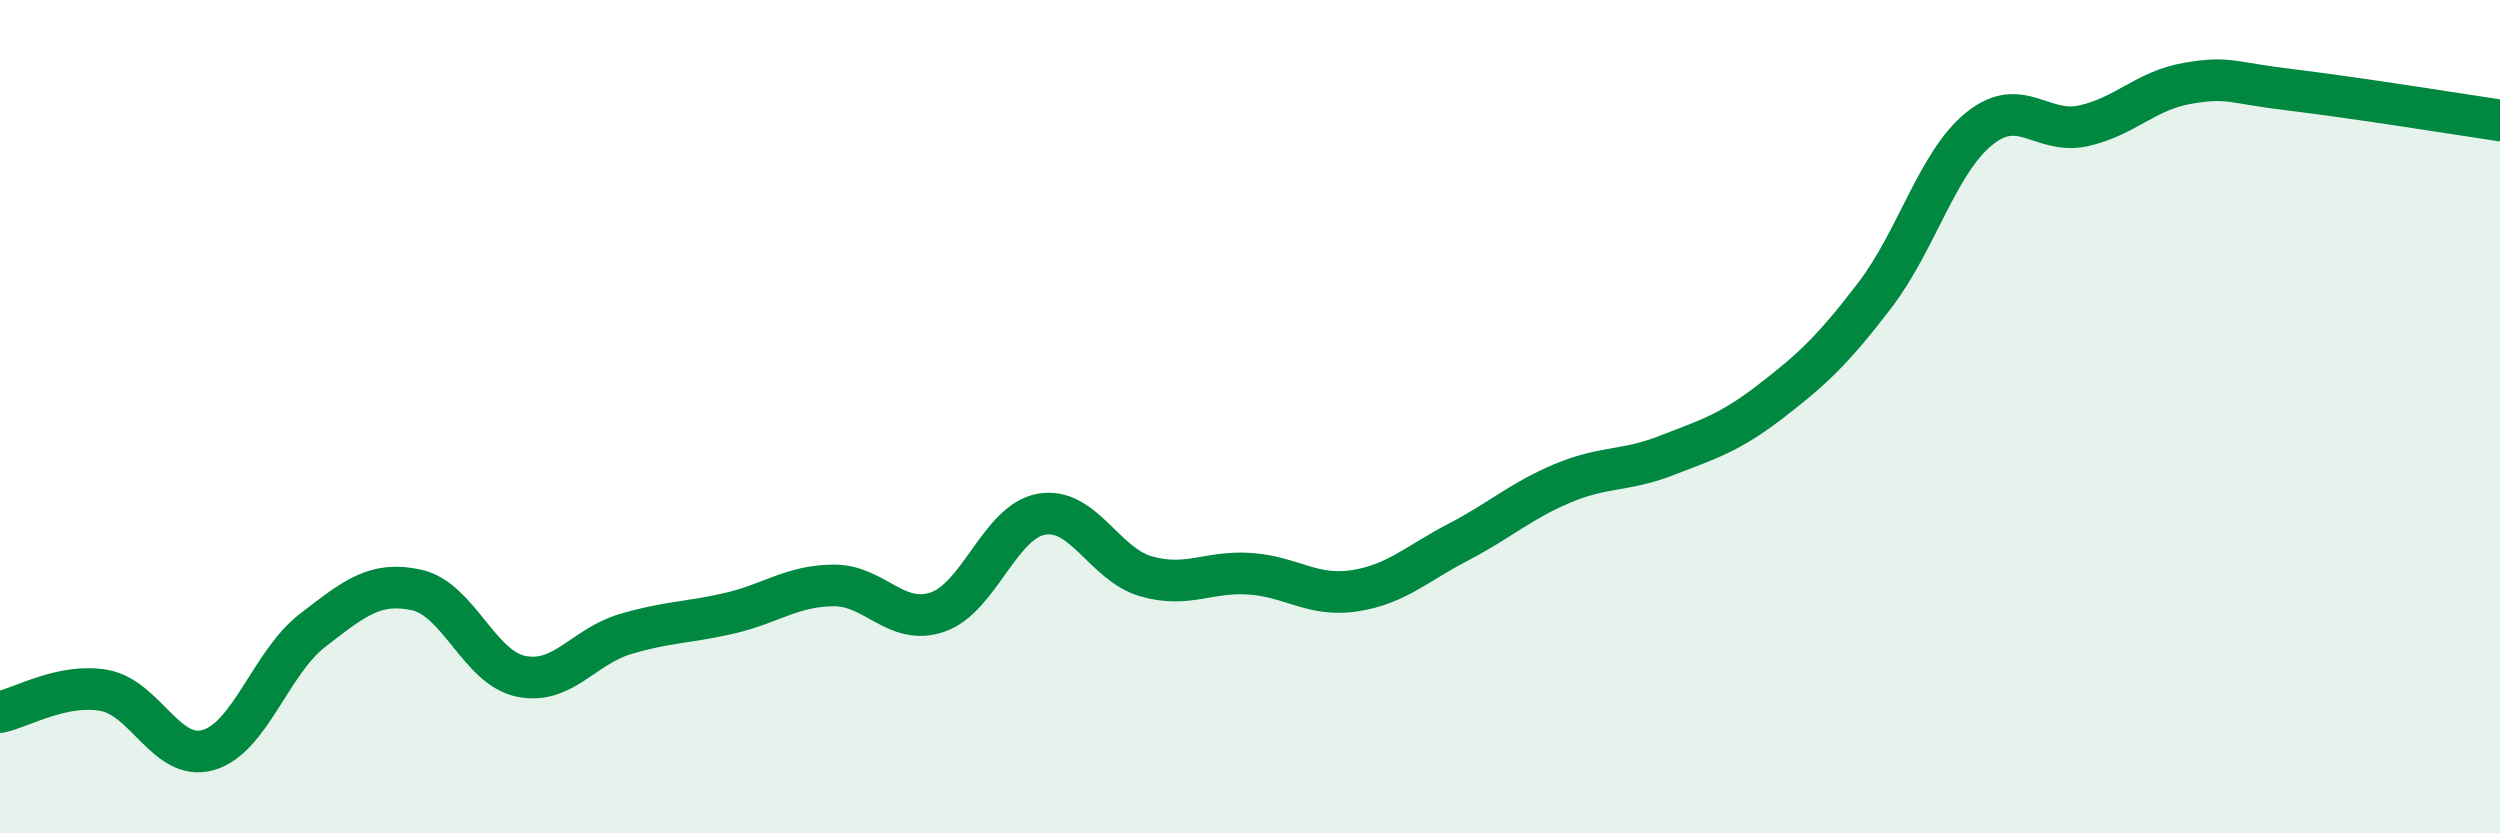
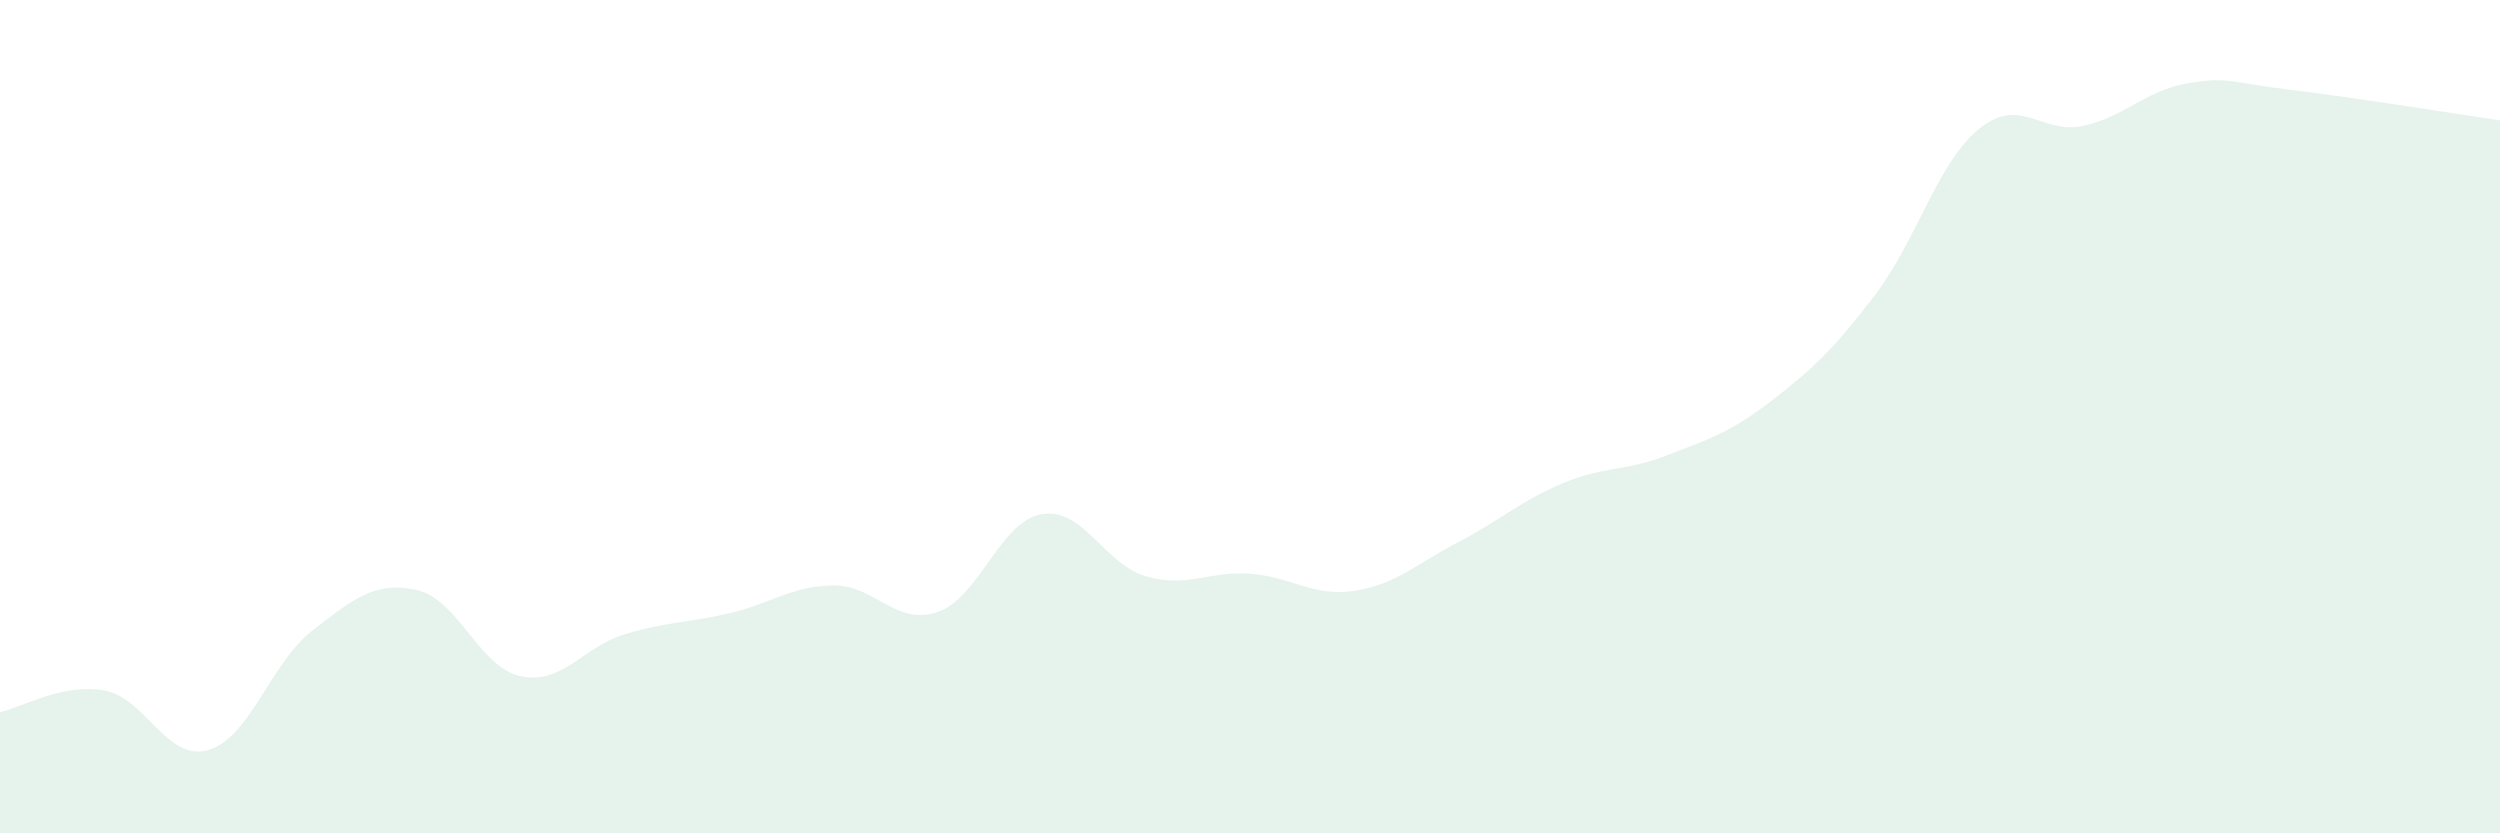
<svg xmlns="http://www.w3.org/2000/svg" width="60" height="20" viewBox="0 0 60 20">
  <path d="M 0,17.09 C 0.5,16.99 1.5,16.39 2.5,16.57 C 3.5,16.75 4,18.29 5,18 C 6,17.71 6.5,15.9 7.5,15.13 C 8.5,14.36 9,13.94 10,14.16 C 11,14.38 11.5,16.02 12.5,16.23 C 13.5,16.44 14,15.52 15,15.22 C 16,14.92 16.5,14.95 17.5,14.72 C 18.5,14.49 19,14.06 20,14.05 C 21,14.04 21.5,15.03 22.5,14.69 C 23.5,14.35 24,12.51 25,12.34 C 26,12.17 26.5,13.54 27.5,13.83 C 28.5,14.12 29,13.7 30,13.77 C 31,13.84 31.5,14.33 32.5,14.18 C 33.5,14.03 34,13.53 35,13.01 C 36,12.49 36.5,12.02 37.5,11.6 C 38.5,11.18 39,11.32 40,10.93 C 41,10.54 41.5,10.4 42.5,9.63 C 43.5,8.86 44,8.39 45,7.08 C 46,5.77 46.5,3.9 47.5,3.09 C 48.5,2.28 49,3.24 50,3.02 C 51,2.8 51.5,2.17 52.5,2 C 53.5,1.83 53.5,1.98 55,2.16 C 56.5,2.34 59,2.74 60,2.89L60 20L0 20Z" fill="#008740" opacity="0.1" stroke-linecap="round" stroke-linejoin="round" />
-   <path d="M 0,17.09 C 0.5,16.99 1.5,16.39 2.5,16.57 C 3.5,16.75 4,18.29 5,18 C 6,17.71 6.5,15.9 7.5,15.13 C 8.5,14.36 9,13.94 10,14.16 C 11,14.38 11.5,16.02 12.5,16.23 C 13.5,16.44 14,15.52 15,15.22 C 16,14.92 16.5,14.95 17.5,14.72 C 18.5,14.49 19,14.06 20,14.05 C 21,14.04 21.5,15.03 22.5,14.69 C 23.5,14.35 24,12.51 25,12.34 C 26,12.17 26.5,13.54 27.5,13.83 C 28.5,14.12 29,13.7 30,13.77 C 31,13.84 31.5,14.33 32.5,14.18 C 33.5,14.03 34,13.53 35,13.01 C 36,12.49 36.5,12.02 37.5,11.6 C 38.5,11.18 39,11.32 40,10.93 C 41,10.54 41.5,10.4 42.5,9.63 C 43.5,8.86 44,8.39 45,7.08 C 46,5.77 46.5,3.9 47.5,3.09 C 48.5,2.28 49,3.24 50,3.02 C 51,2.8 51.5,2.17 52.5,2 C 53.5,1.83 53.5,1.98 55,2.16 C 56.5,2.34 59,2.74 60,2.89" stroke="#008740" stroke-width="1" fill="none" stroke-linecap="round" stroke-linejoin="round" />
</svg>